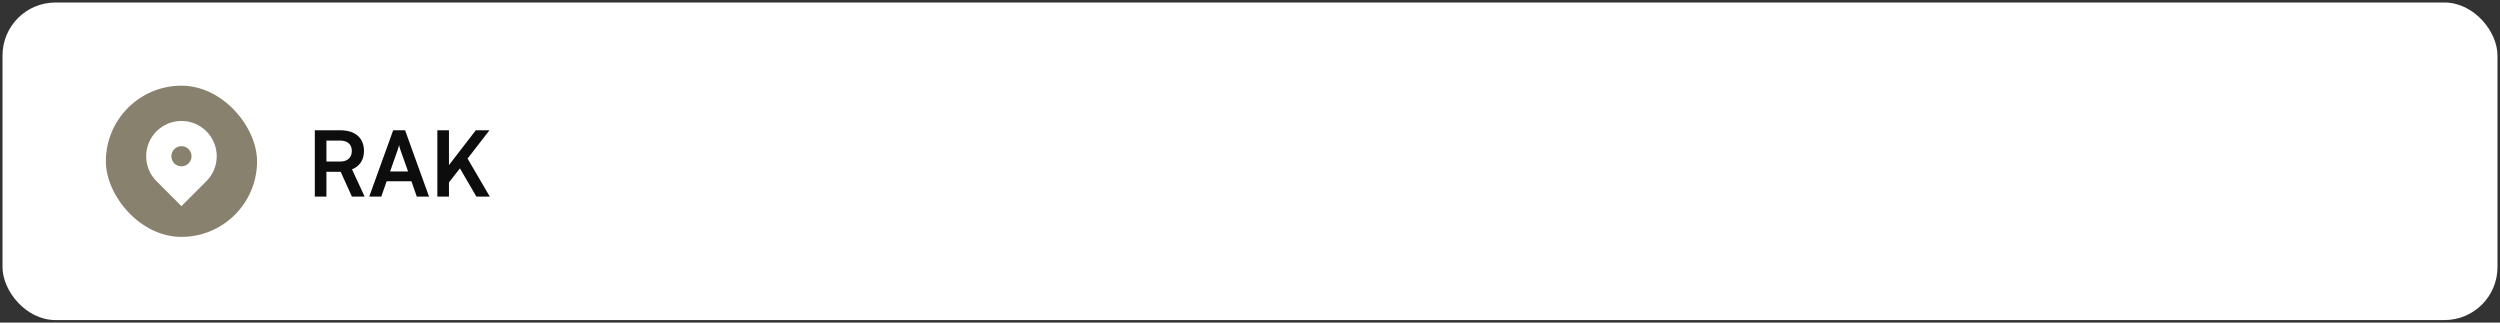
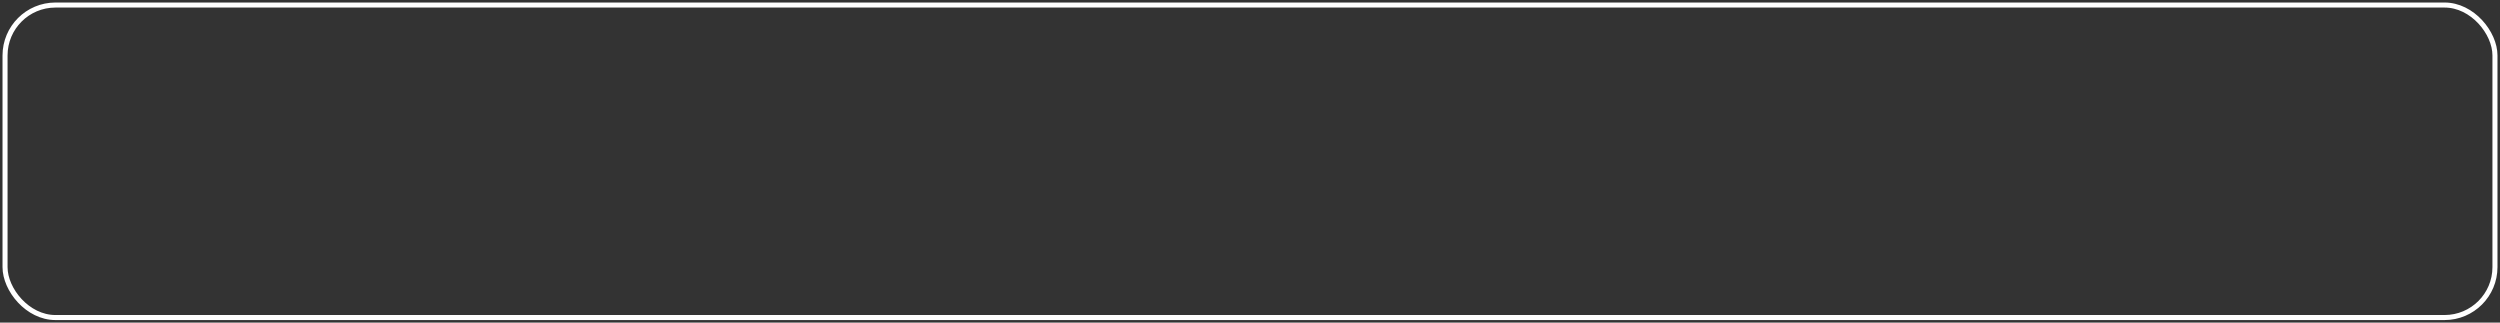
<svg xmlns="http://www.w3.org/2000/svg" width="496" height="64" viewBox="0 0 496 64" fill="none">
  <rect x="0" y="0" width="496" height="64" fill="#333333" stroke="none" />
-   <rect x="1" y="1" width="494" height="62" rx="10" fill="white" />
  <rect x="1" y="1" width="494" height="62" rx="10" stroke="white" stroke-linejoin="bevel" />
-   <rect x="21" y="17" width="30" height="30" rx="15" fill="#88816E" />
-   <path fill-rule="evenodd" clip-rule="evenodd" d="M31.05 26.05C33.784 23.317 38.216 23.317 40.95 26.05C43.683 28.784 43.683 33.216 40.95 35.95L36 40.9L31.05 35.95C28.317 33.216 28.317 28.784 31.05 26.05ZM36 33C37.105 33 38 32.105 38 31C38 29.895 37.105 29 36 29C34.895 29 34 29.895 34 31C34 32.105 34.895 33 36 33Z" fill="white" />
-   <path d="M64.762 39H62.458V25.842H67.48C70.468 25.842 72.214 27.354 72.214 29.946C72.214 31.71 71.386 32.97 69.838 33.6L72.34 39H69.82L67.588 34.086H64.762V39ZM64.762 27.894V32.052H67.48C68.938 32.052 69.802 31.278 69.802 29.946C69.802 28.632 68.938 27.894 67.48 27.894H64.762ZM75.651 39H73.257L78.009 25.842H80.367L85.119 39H82.689L81.627 35.958H76.713L75.651 39ZM78.891 29.766L77.397 34.014H80.961L79.449 29.766C79.341 29.424 79.215 29.028 79.179 28.758C79.125 29.01 79.017 29.406 78.891 29.766ZM89.073 25.842V32.754L94.4 25.842H97.118L92.763 31.458L97.172 39H94.508L91.251 33.402L89.073 36.192V39H86.769V25.842H89.073Z" fill="#0D0D0D" />
</svg>